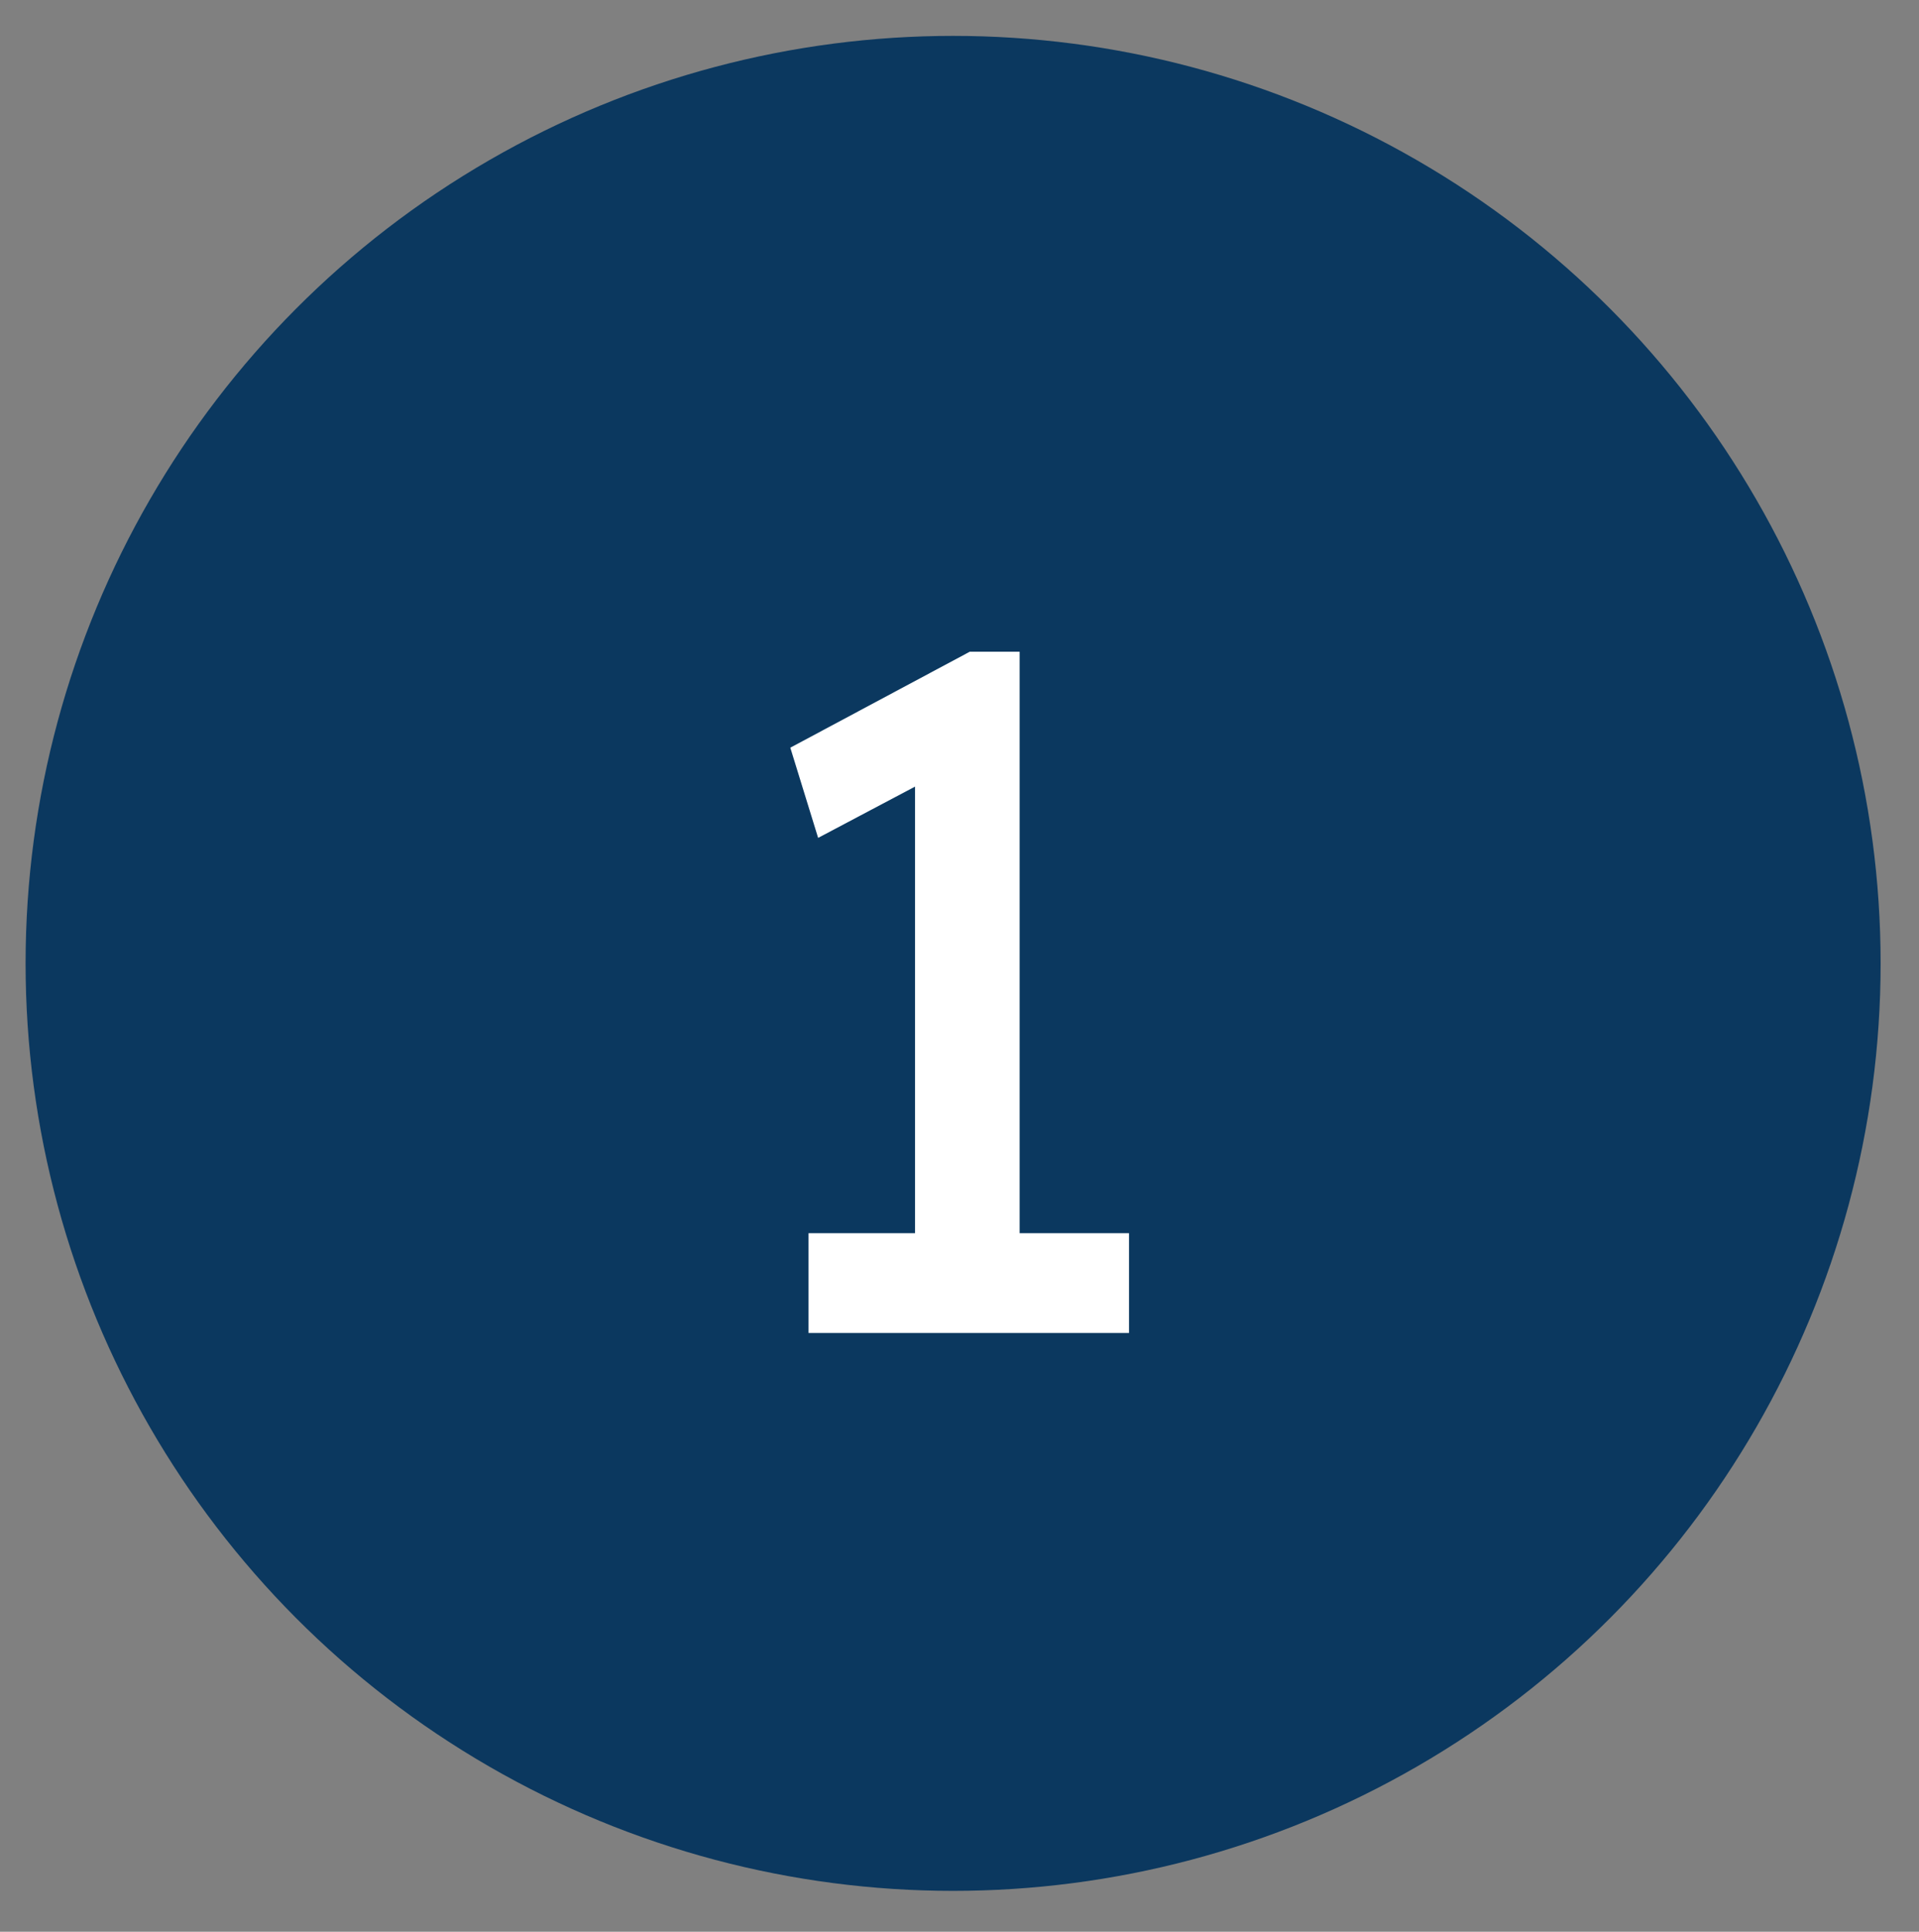
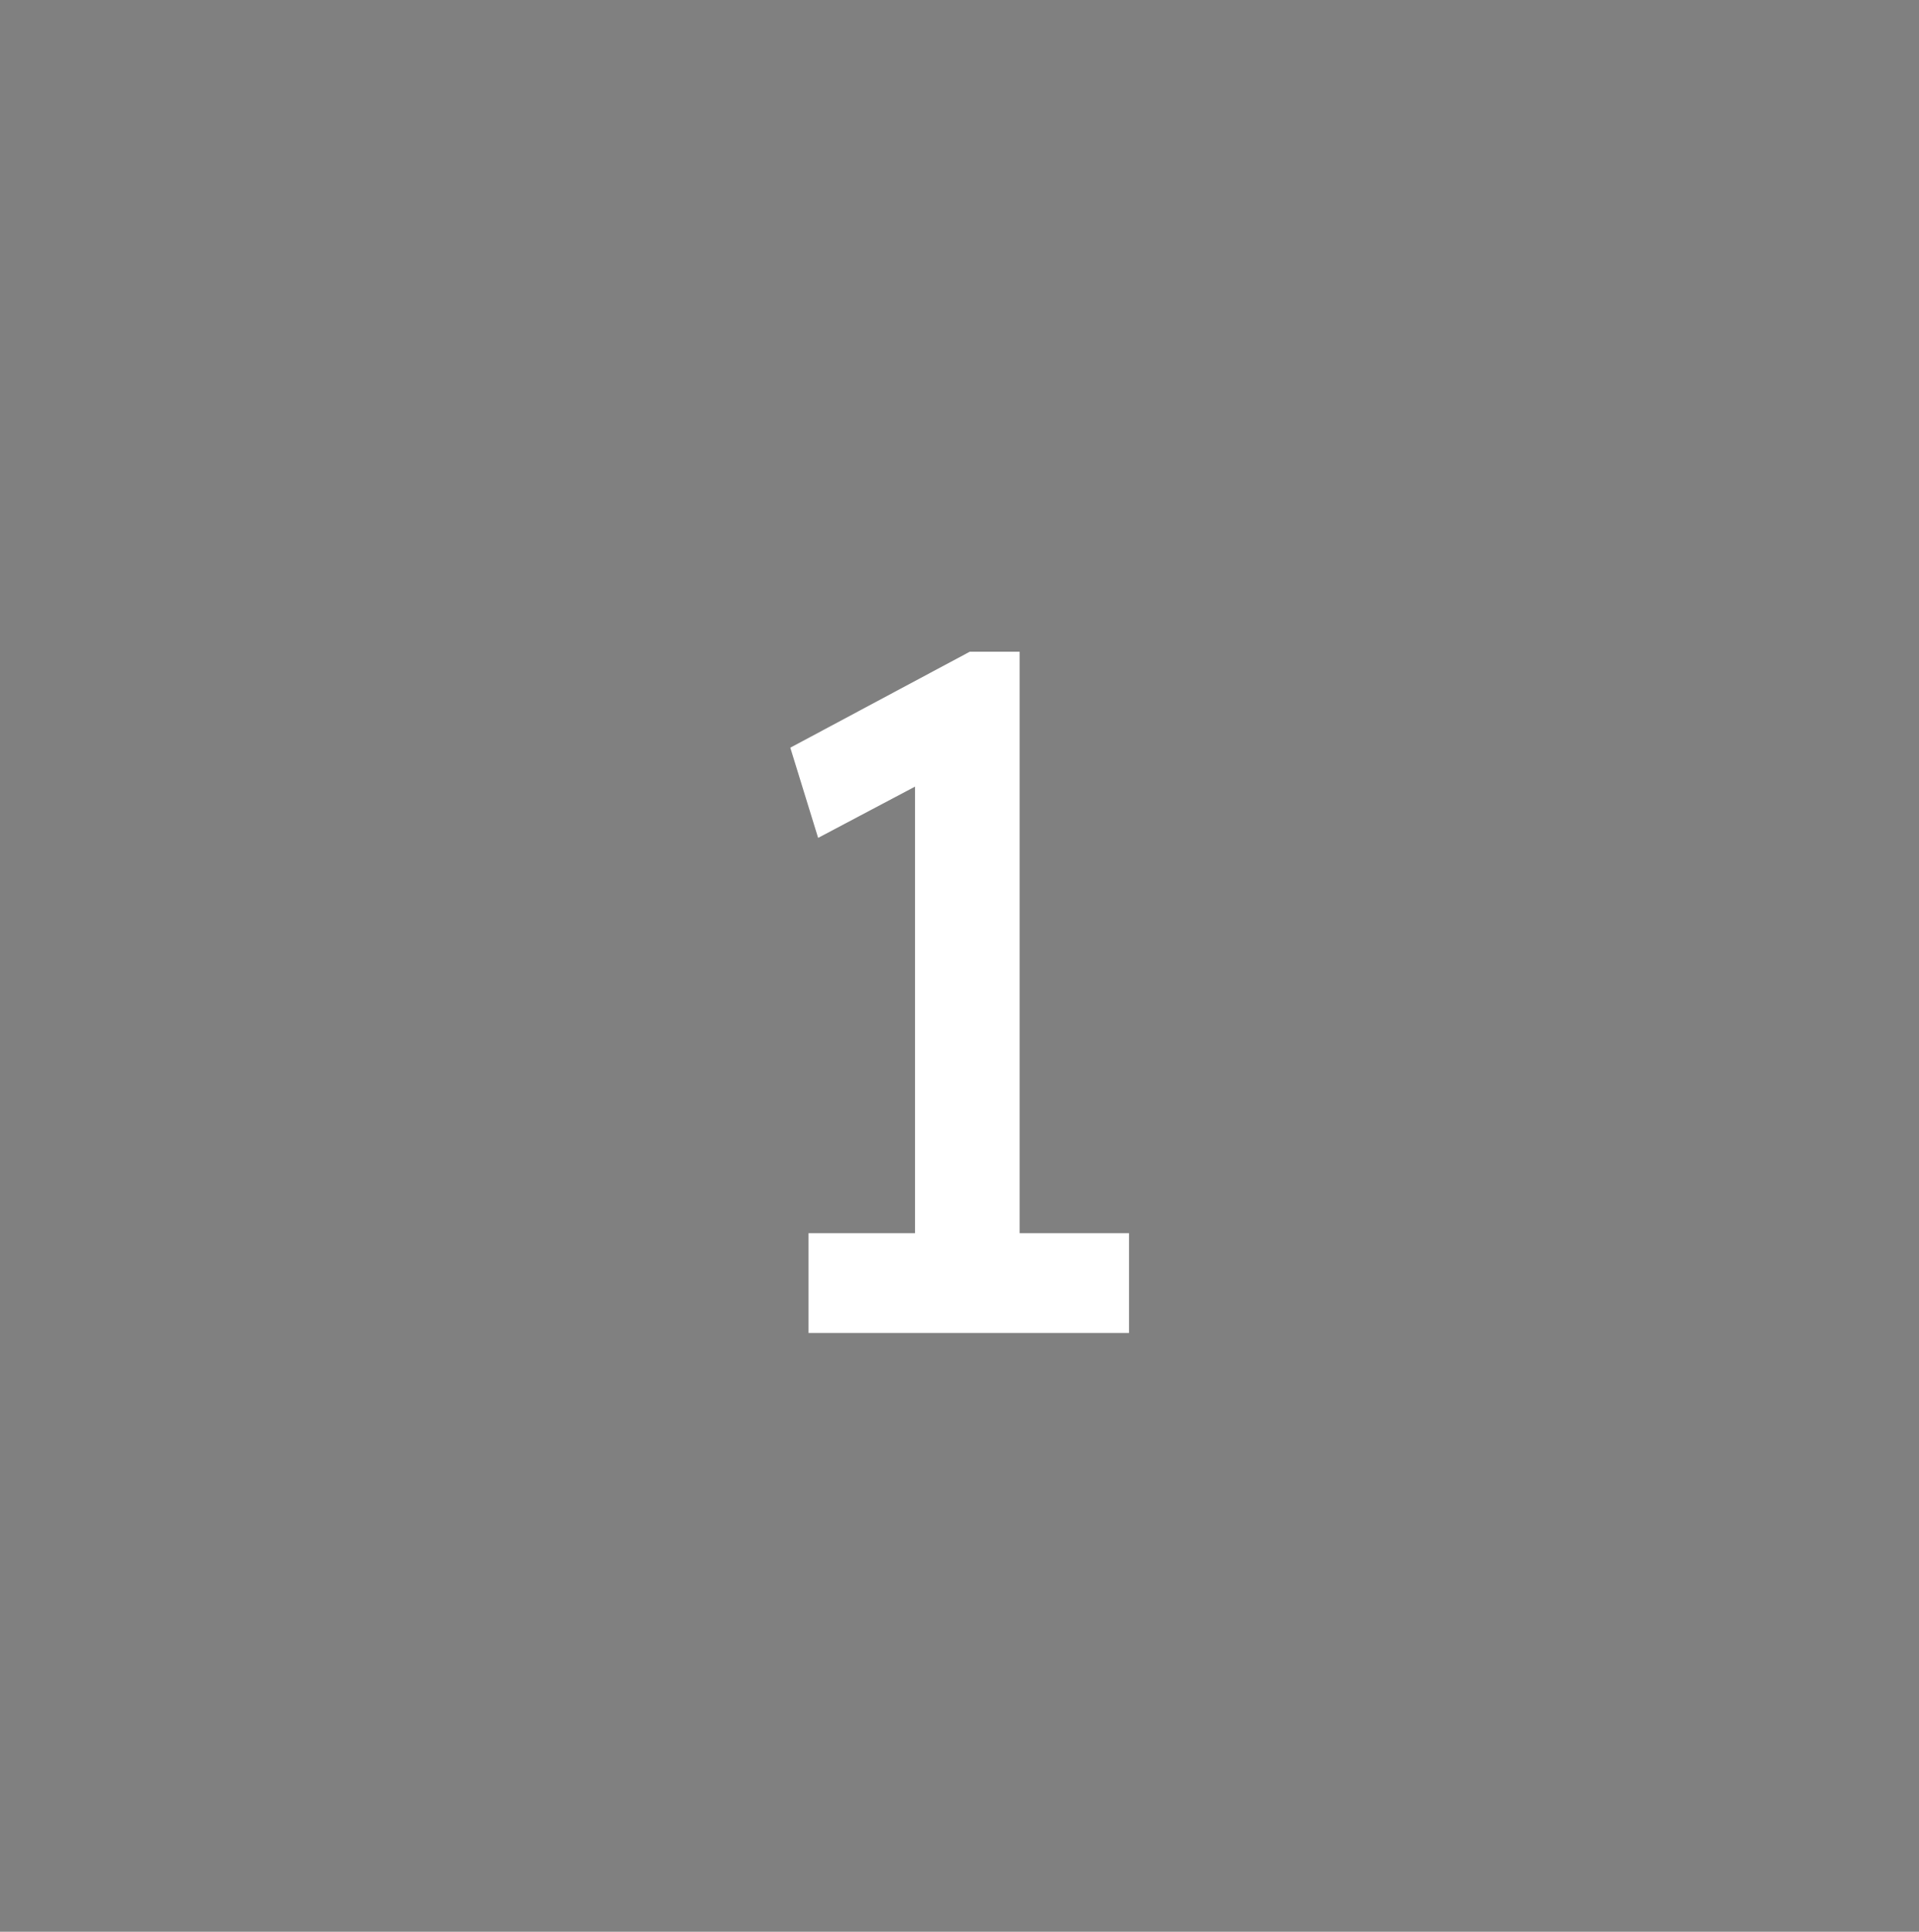
<svg xmlns="http://www.w3.org/2000/svg" fill="none" viewBox="0 0 150 151" height="151" width="150">
  <rect x="0" y="0" width="150" height="151" fill="#808080" stroke="none" />
-   <circle fill="#0B385F" r="72.5" cy="75.305" cx="74.5" />
  <path fill="white" d="M71.525 100.52V57.92L74.3 60.02L63.95 65.495L61.775 58.445L75.8 50.945H79.7V100.52H71.525ZM63.2 104.195V96.395H88.25V104.195H63.2Z" />
</svg>